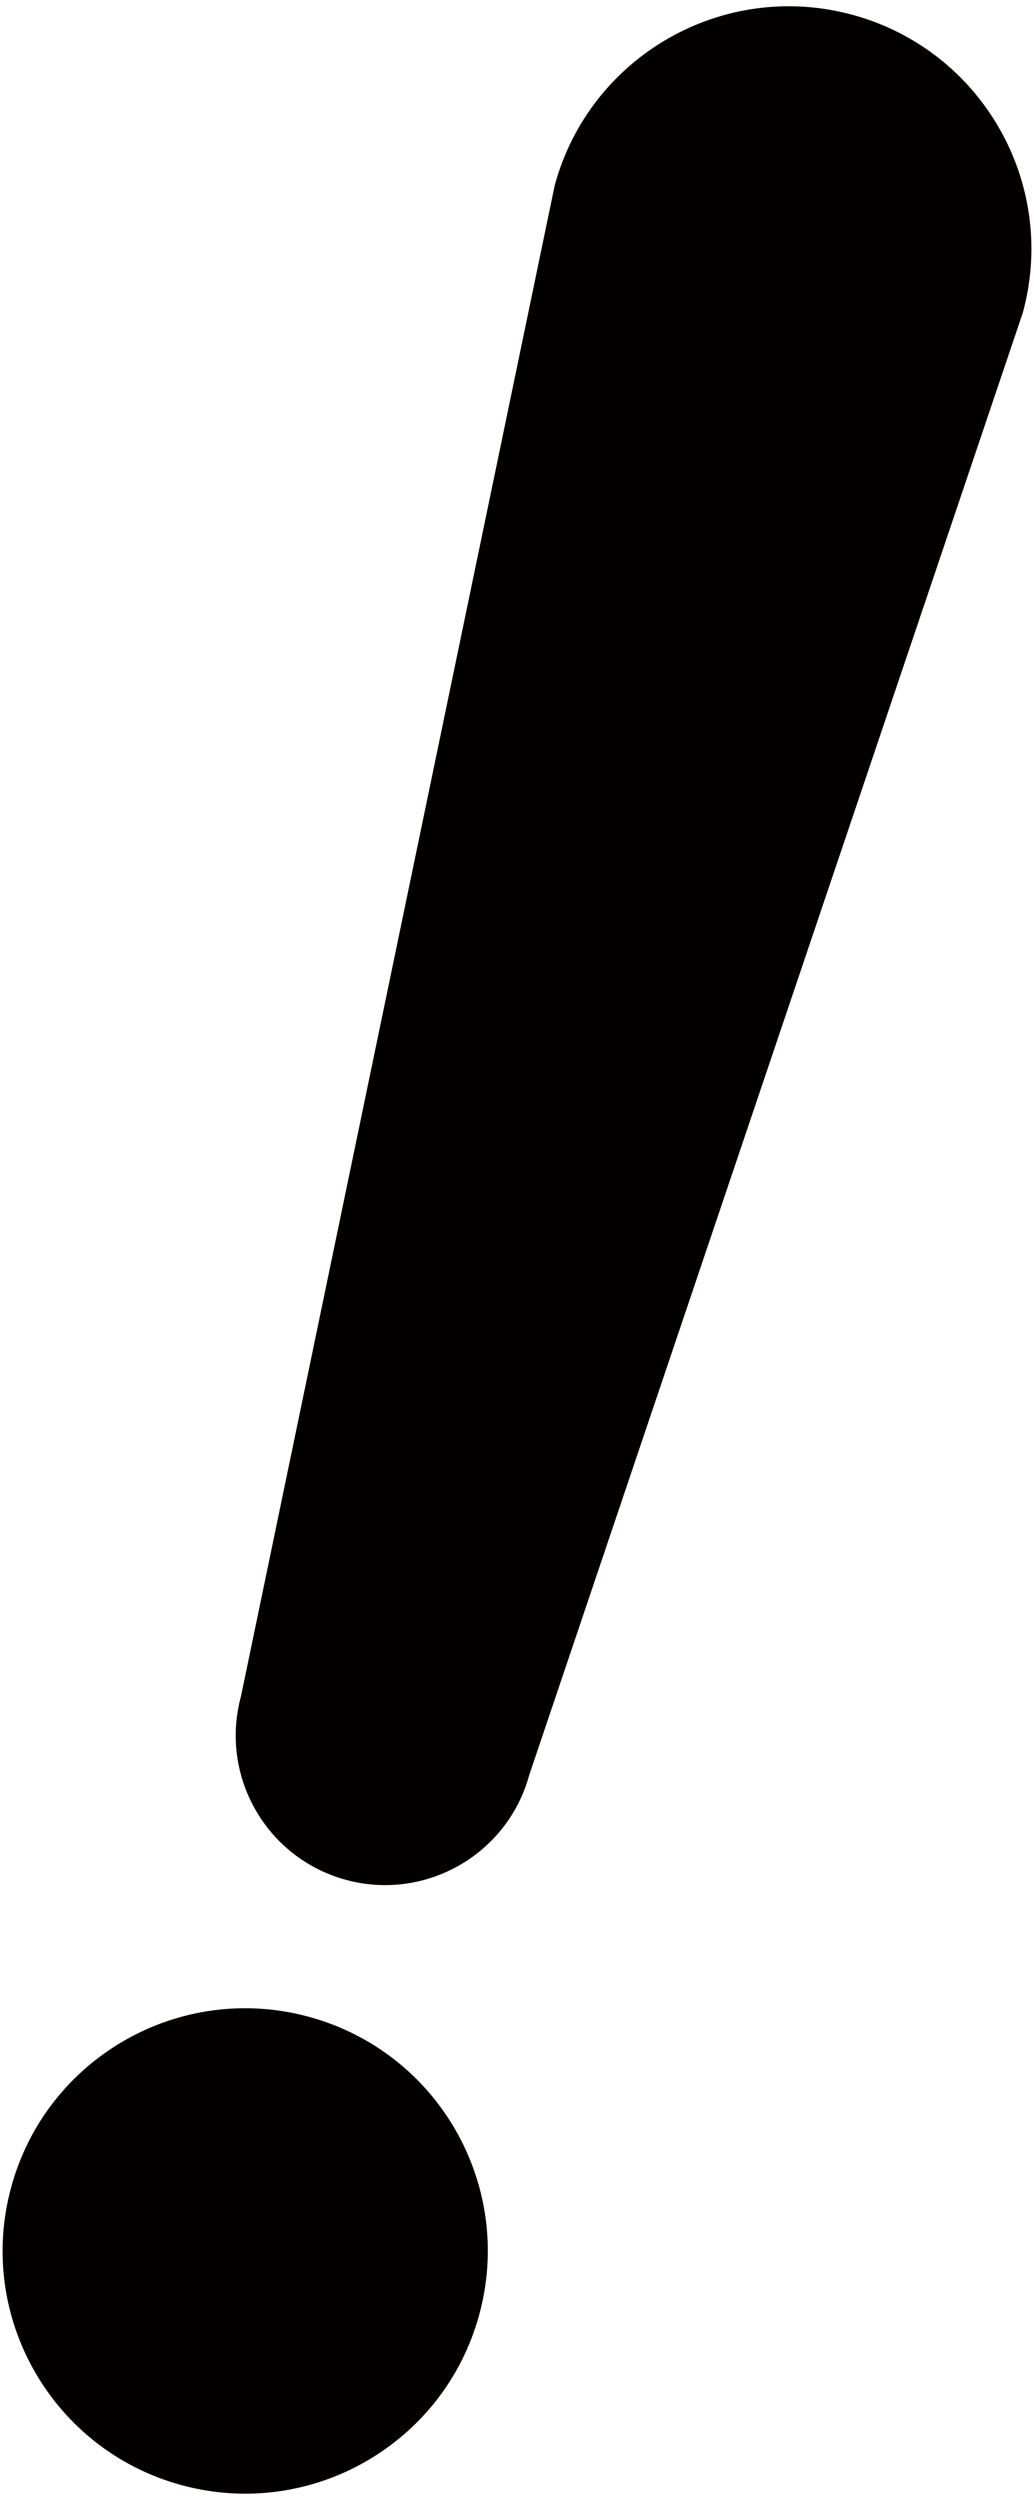
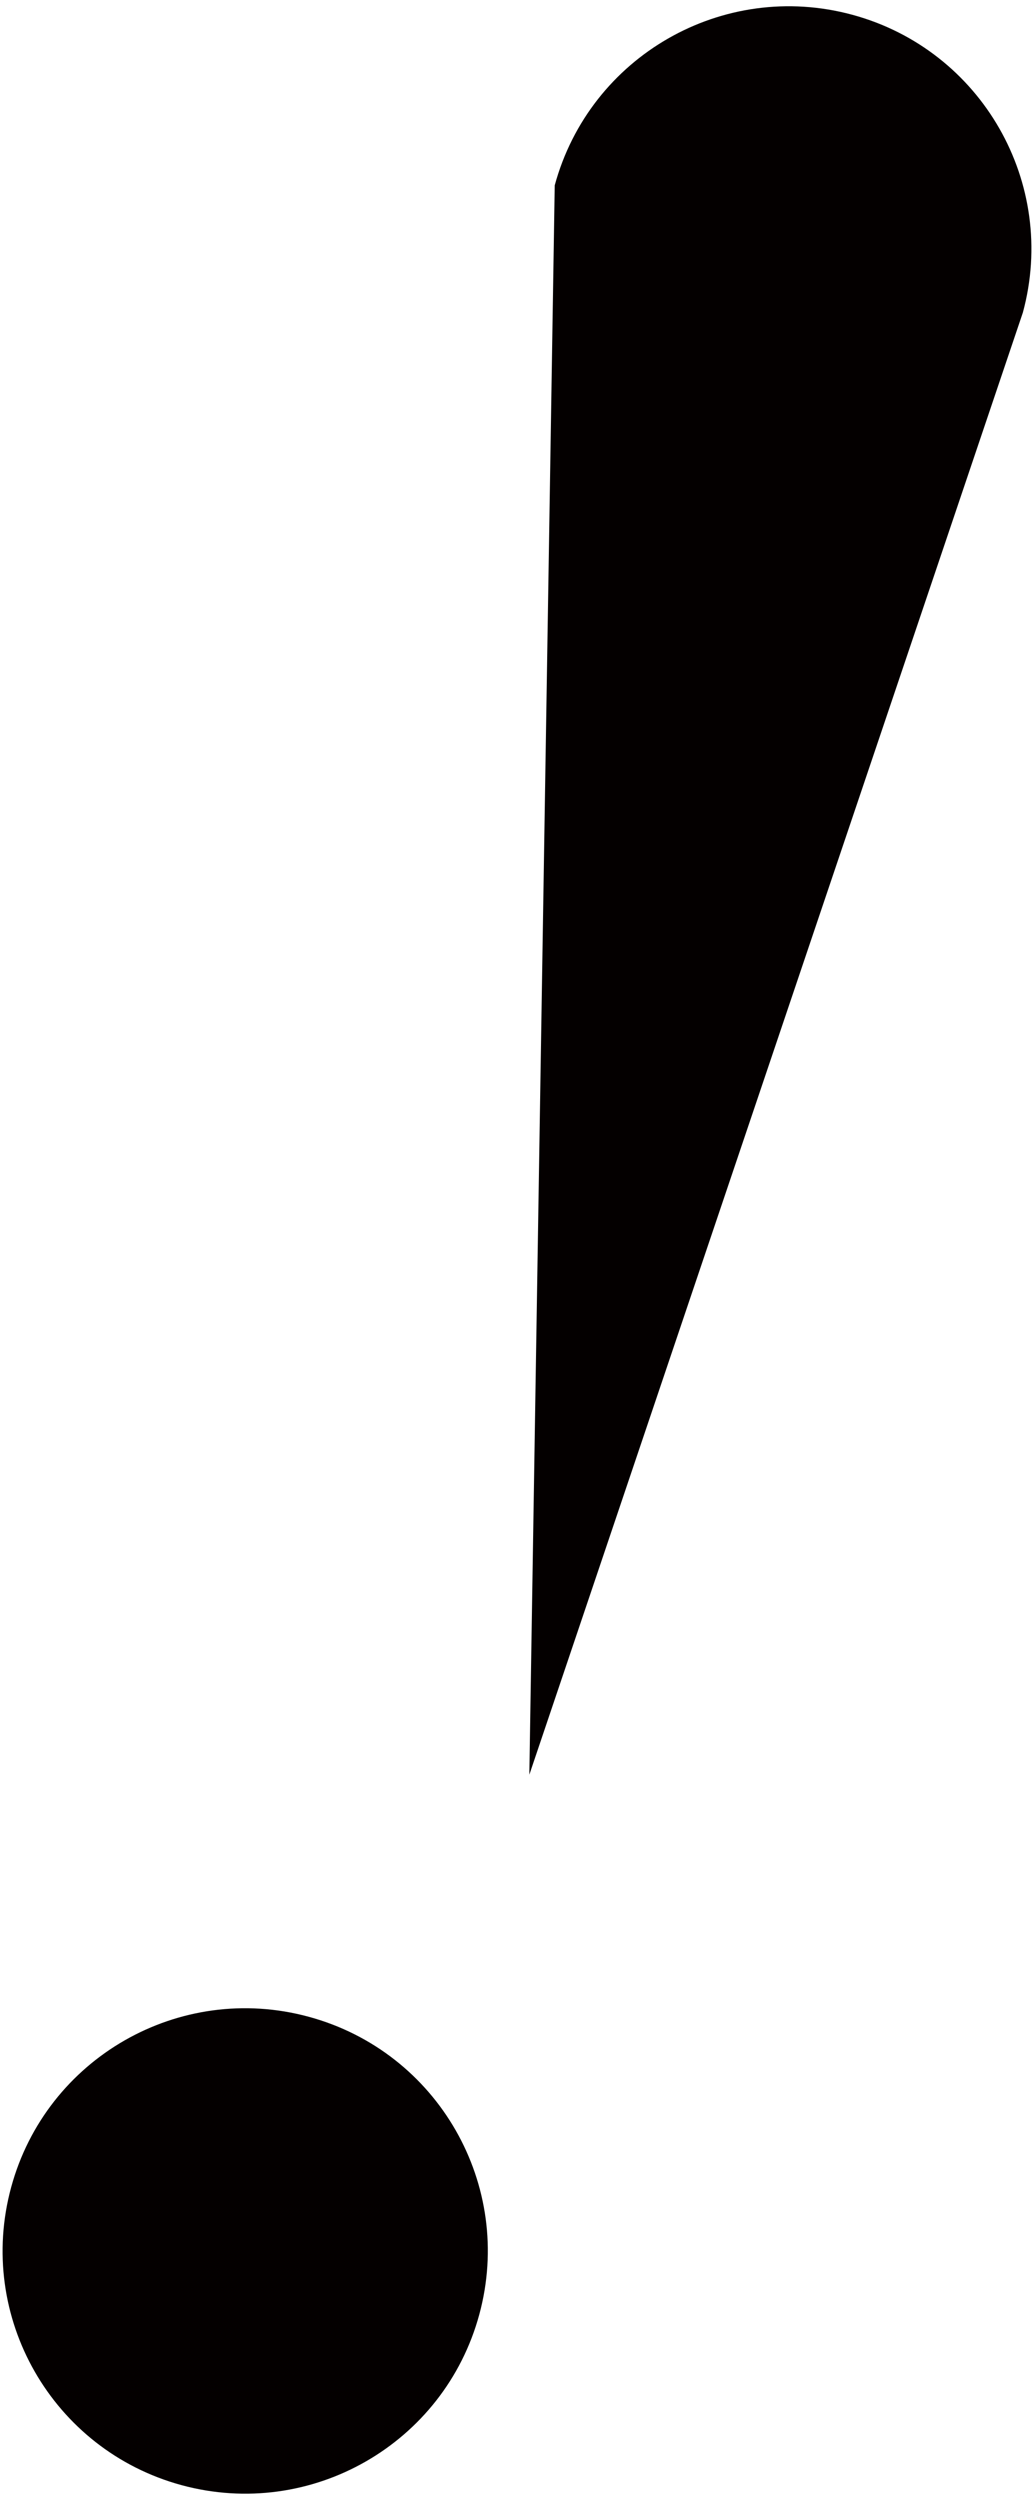
<svg xmlns="http://www.w3.org/2000/svg" version="1.1" id="_x37_" x="0" y="0" viewBox="0 0 331.024 800" xml:space="preserve">
  <style>.st0{fill:#040000}</style>
-   <path class="st0" d="M153.436 740.675c-11.252 41.388-53.903 65.829-95.309 54.593-41.373-11.249-65.812-53.9-54.562-95.305 11.234-41.374 53.903-65.829 95.276-54.58 41.407 11.236 65.845 53.903 54.595 95.292zM169.461 567.921c-6.917 25.507-33.211 40.569-58.702 33.652-25.489-6.934-40.536-33.211-33.619-58.717L177.59 59.309c11.249-41.371 53.917-65.811 95.291-54.577 41.389 11.233 65.828 53.901 54.578 95.291L169.461 567.921z" />
+   <path class="st0" d="M153.436 740.675c-11.252 41.388-53.903 65.829-95.309 54.593-41.373-11.249-65.812-53.9-54.562-95.305 11.234-41.374 53.903-65.829 95.276-54.58 41.407 11.236 65.845 53.903 54.595 95.292zM169.461 567.921L177.59 59.309c11.249-41.371 53.917-65.811 95.291-54.577 41.389 11.233 65.828 53.901 54.578 95.291L169.461 567.921z" />
</svg>